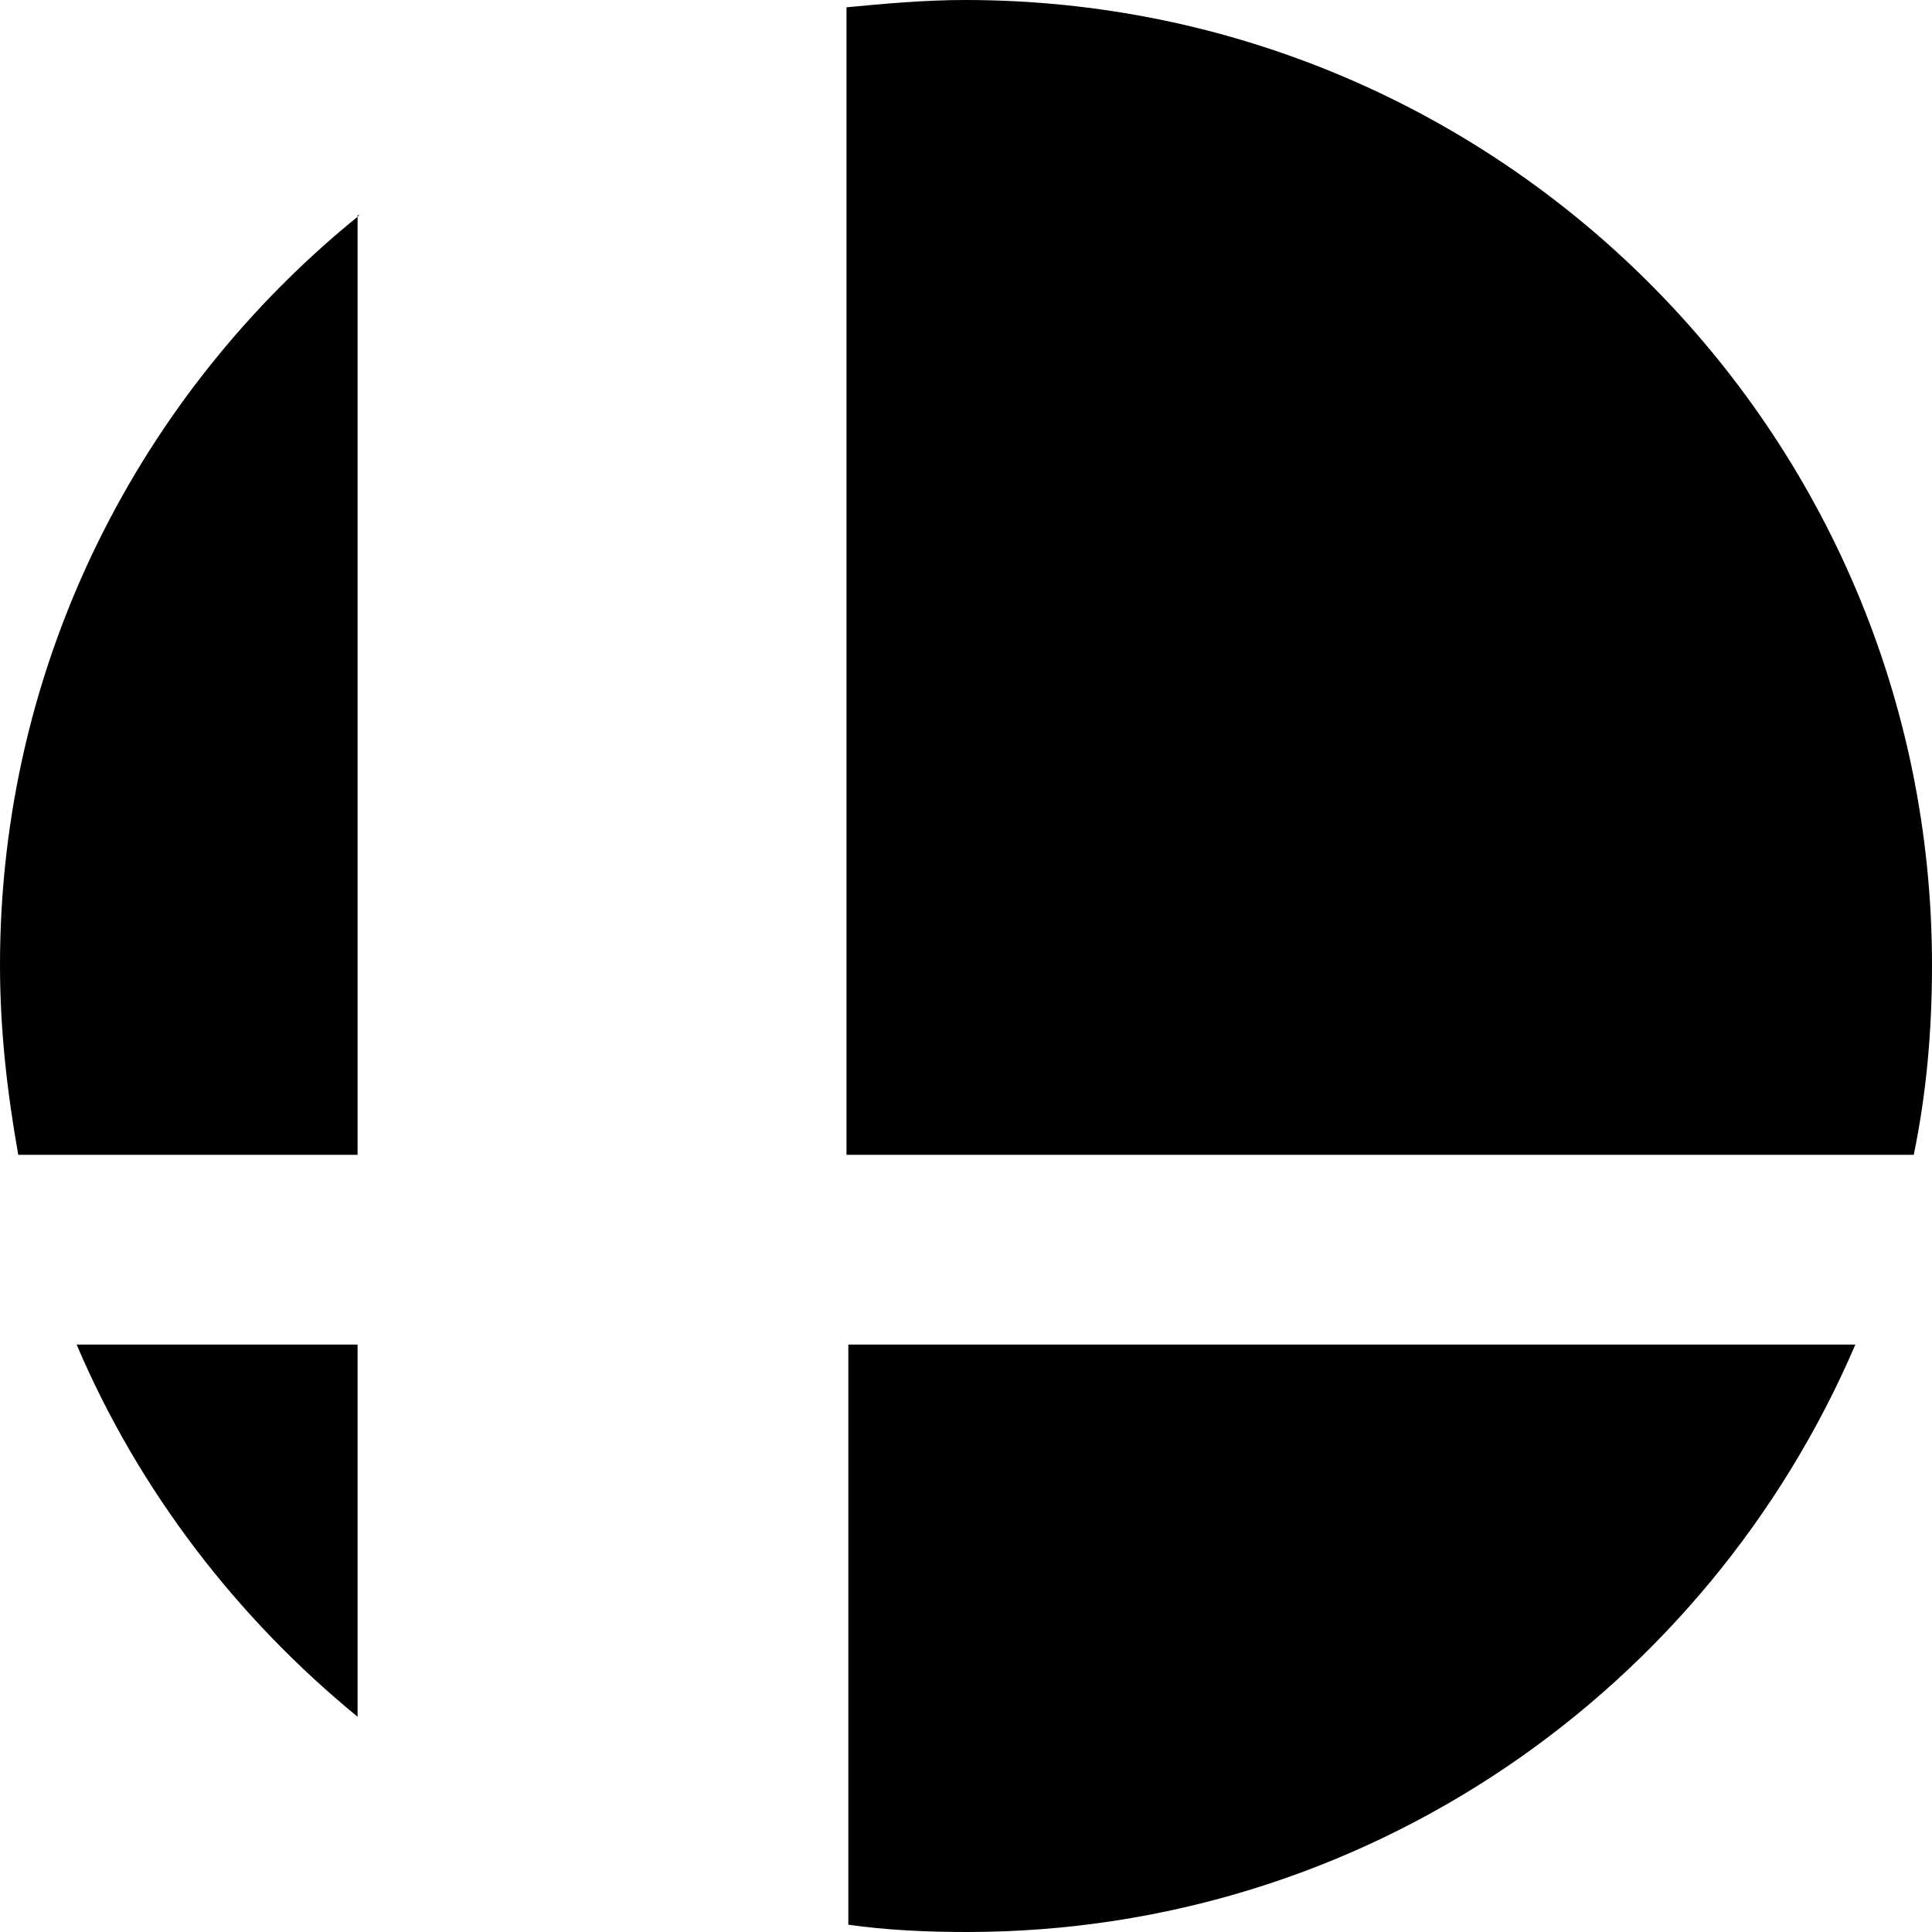
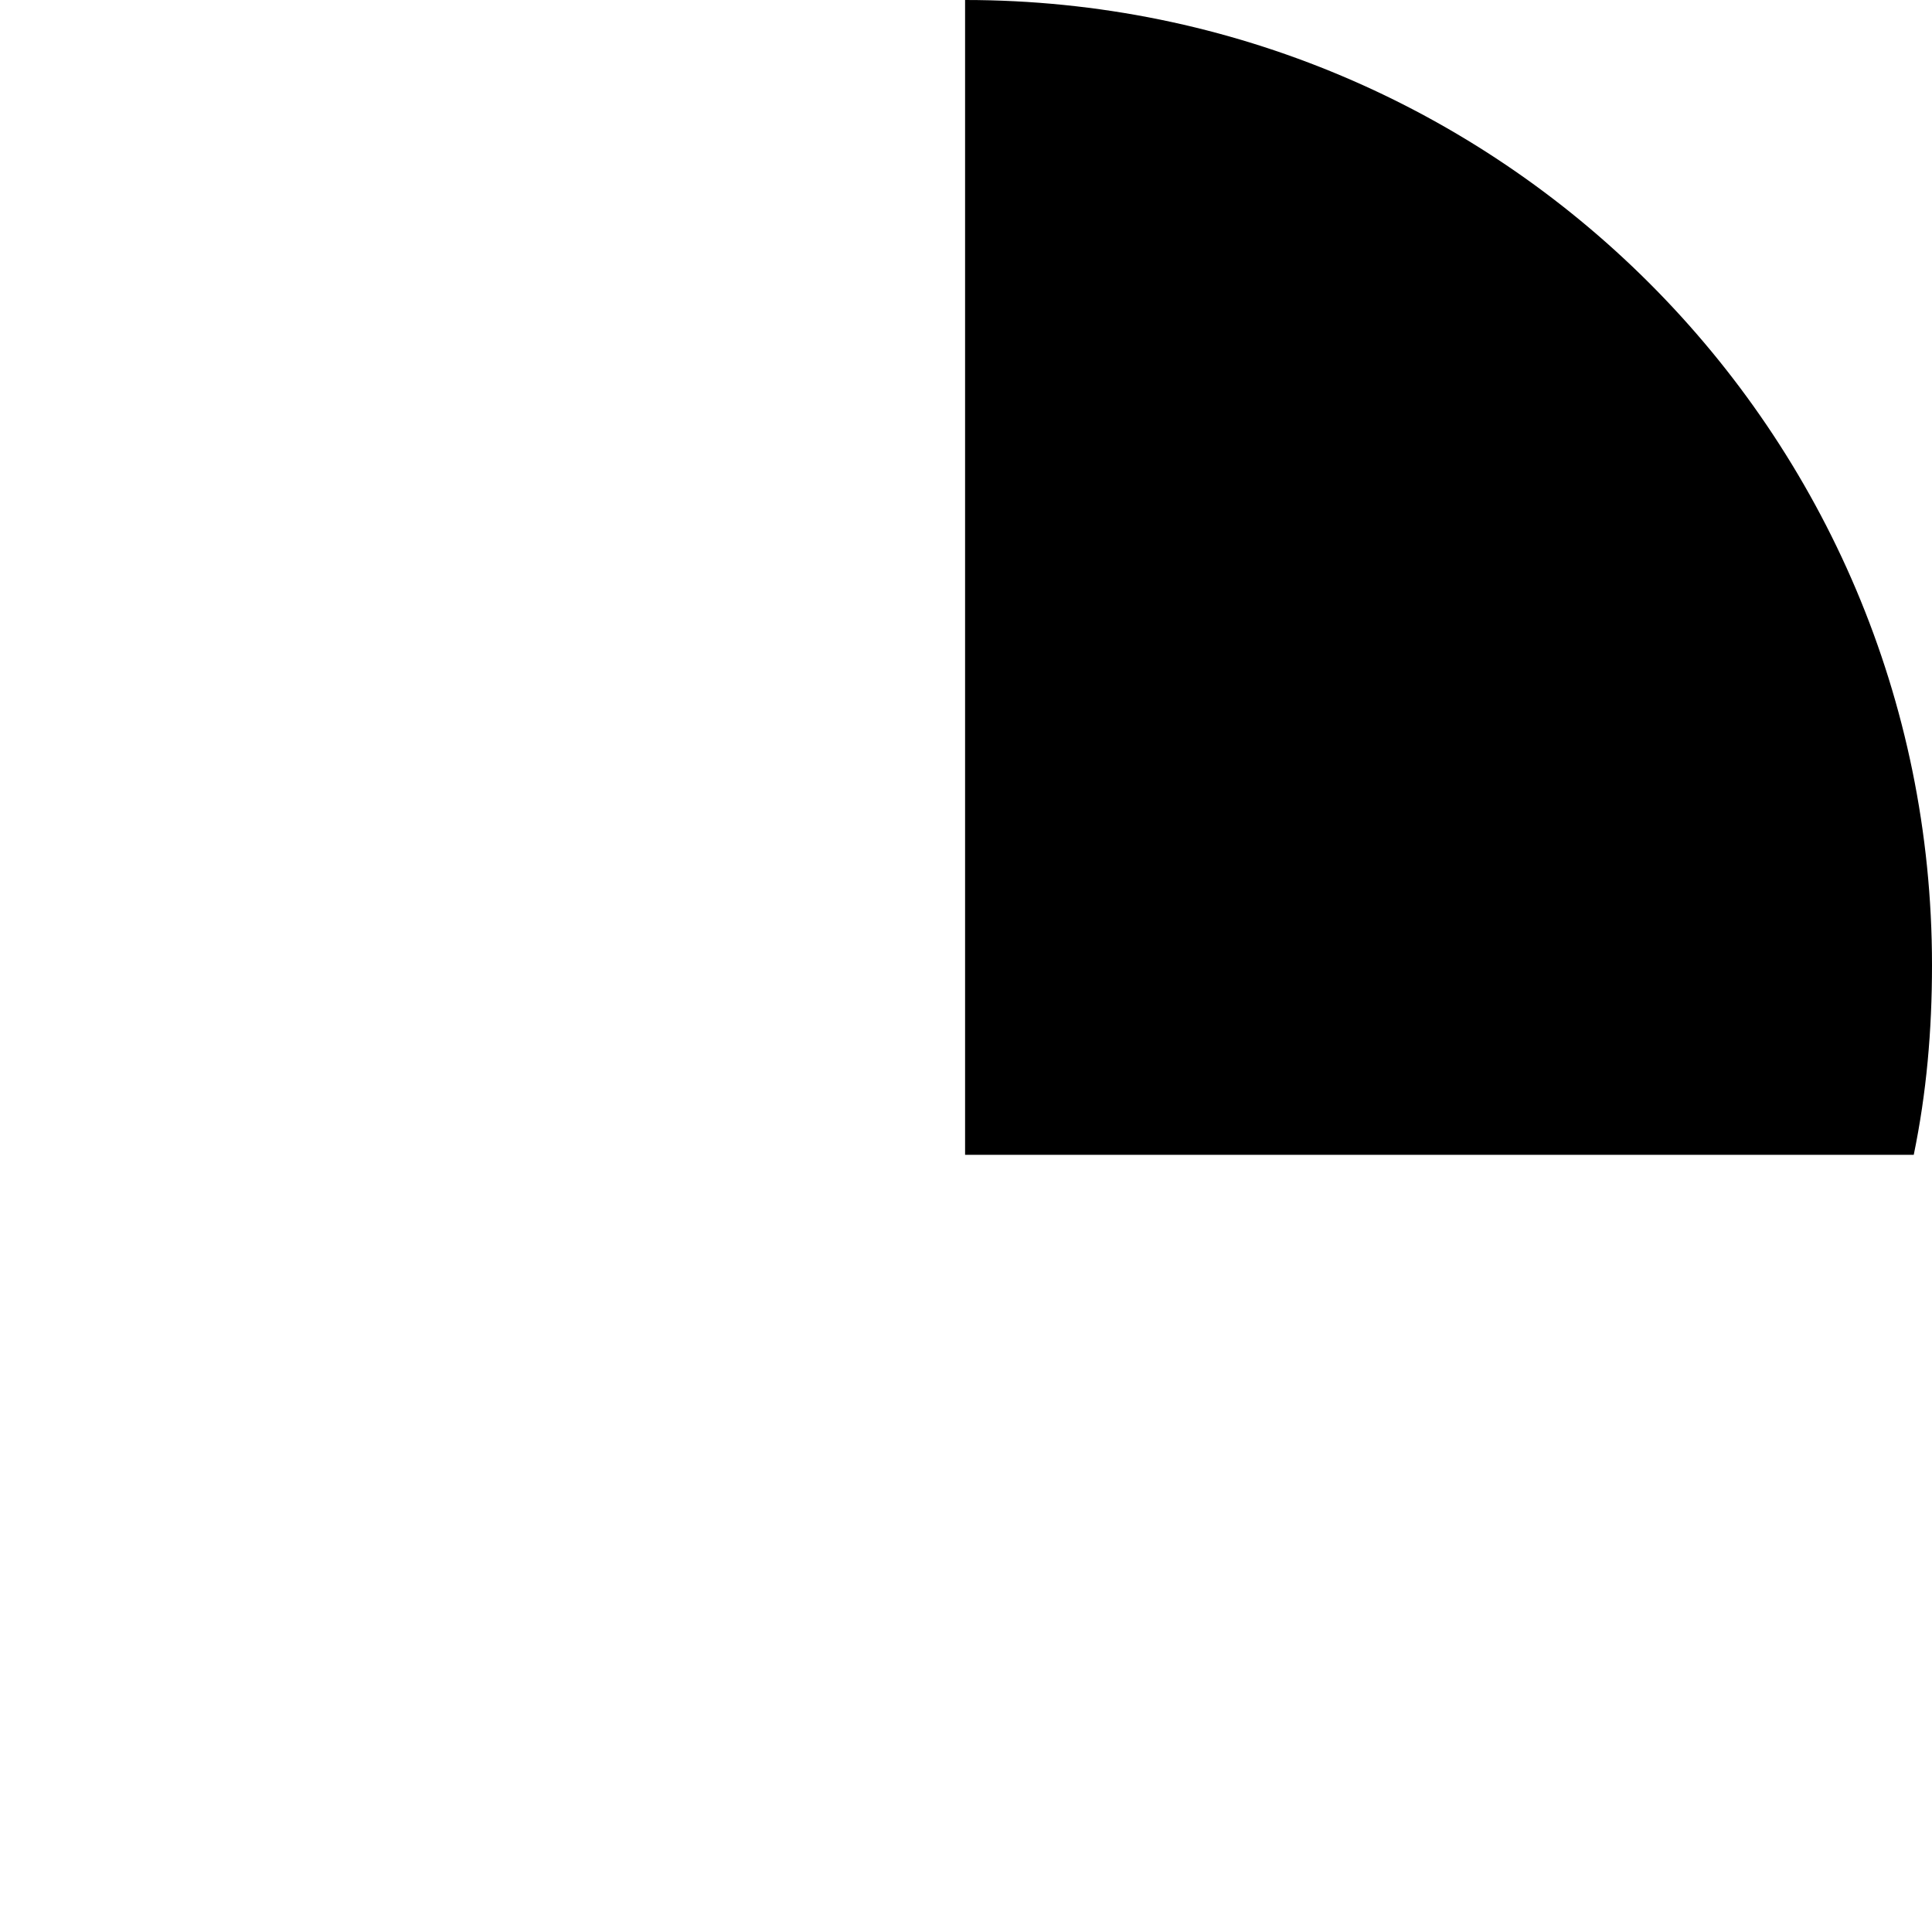
<svg xmlns="http://www.w3.org/2000/svg" width="300" height="300" viewBox="0 0 300 300" fill="none">
-   <path fill-rule="evenodd" clip-rule="evenodd" d="M11.898 208.782C21.53 231.445 36.827 251.275 55.524 266.572V208.782H11.898Z" fill="black" />
-   <path fill-rule="evenodd" clip-rule="evenodd" d="M55.807 33.428C21.813 60.907 0 102.833 0 149.858C0 160.057 1.133 169.688 2.833 179.32H55.524V33.428H55.807Z" fill="black" />
-   <path fill-rule="evenodd" clip-rule="evenodd" d="M297.167 179.32C299.15 169.688 300 160.057 300 149.858C300 67.139 232.861 0 149.858 0C143.626 0 137.394 0.567 131.445 1.133V179.32H297.167Z" fill="black" />
-   <path fill-rule="evenodd" clip-rule="evenodd" d="M131.728 298.867C137.677 299.717 143.909 300 150.142 300C212.181 300 265.156 262.323 288.102 208.782H131.728V298.867Z" fill="black" />
+   <path fill-rule="evenodd" clip-rule="evenodd" d="M297.167 179.32C299.15 169.688 300 160.057 300 149.858C300 67.139 232.861 0 149.858 0V179.32H297.167Z" fill="black" />
</svg>